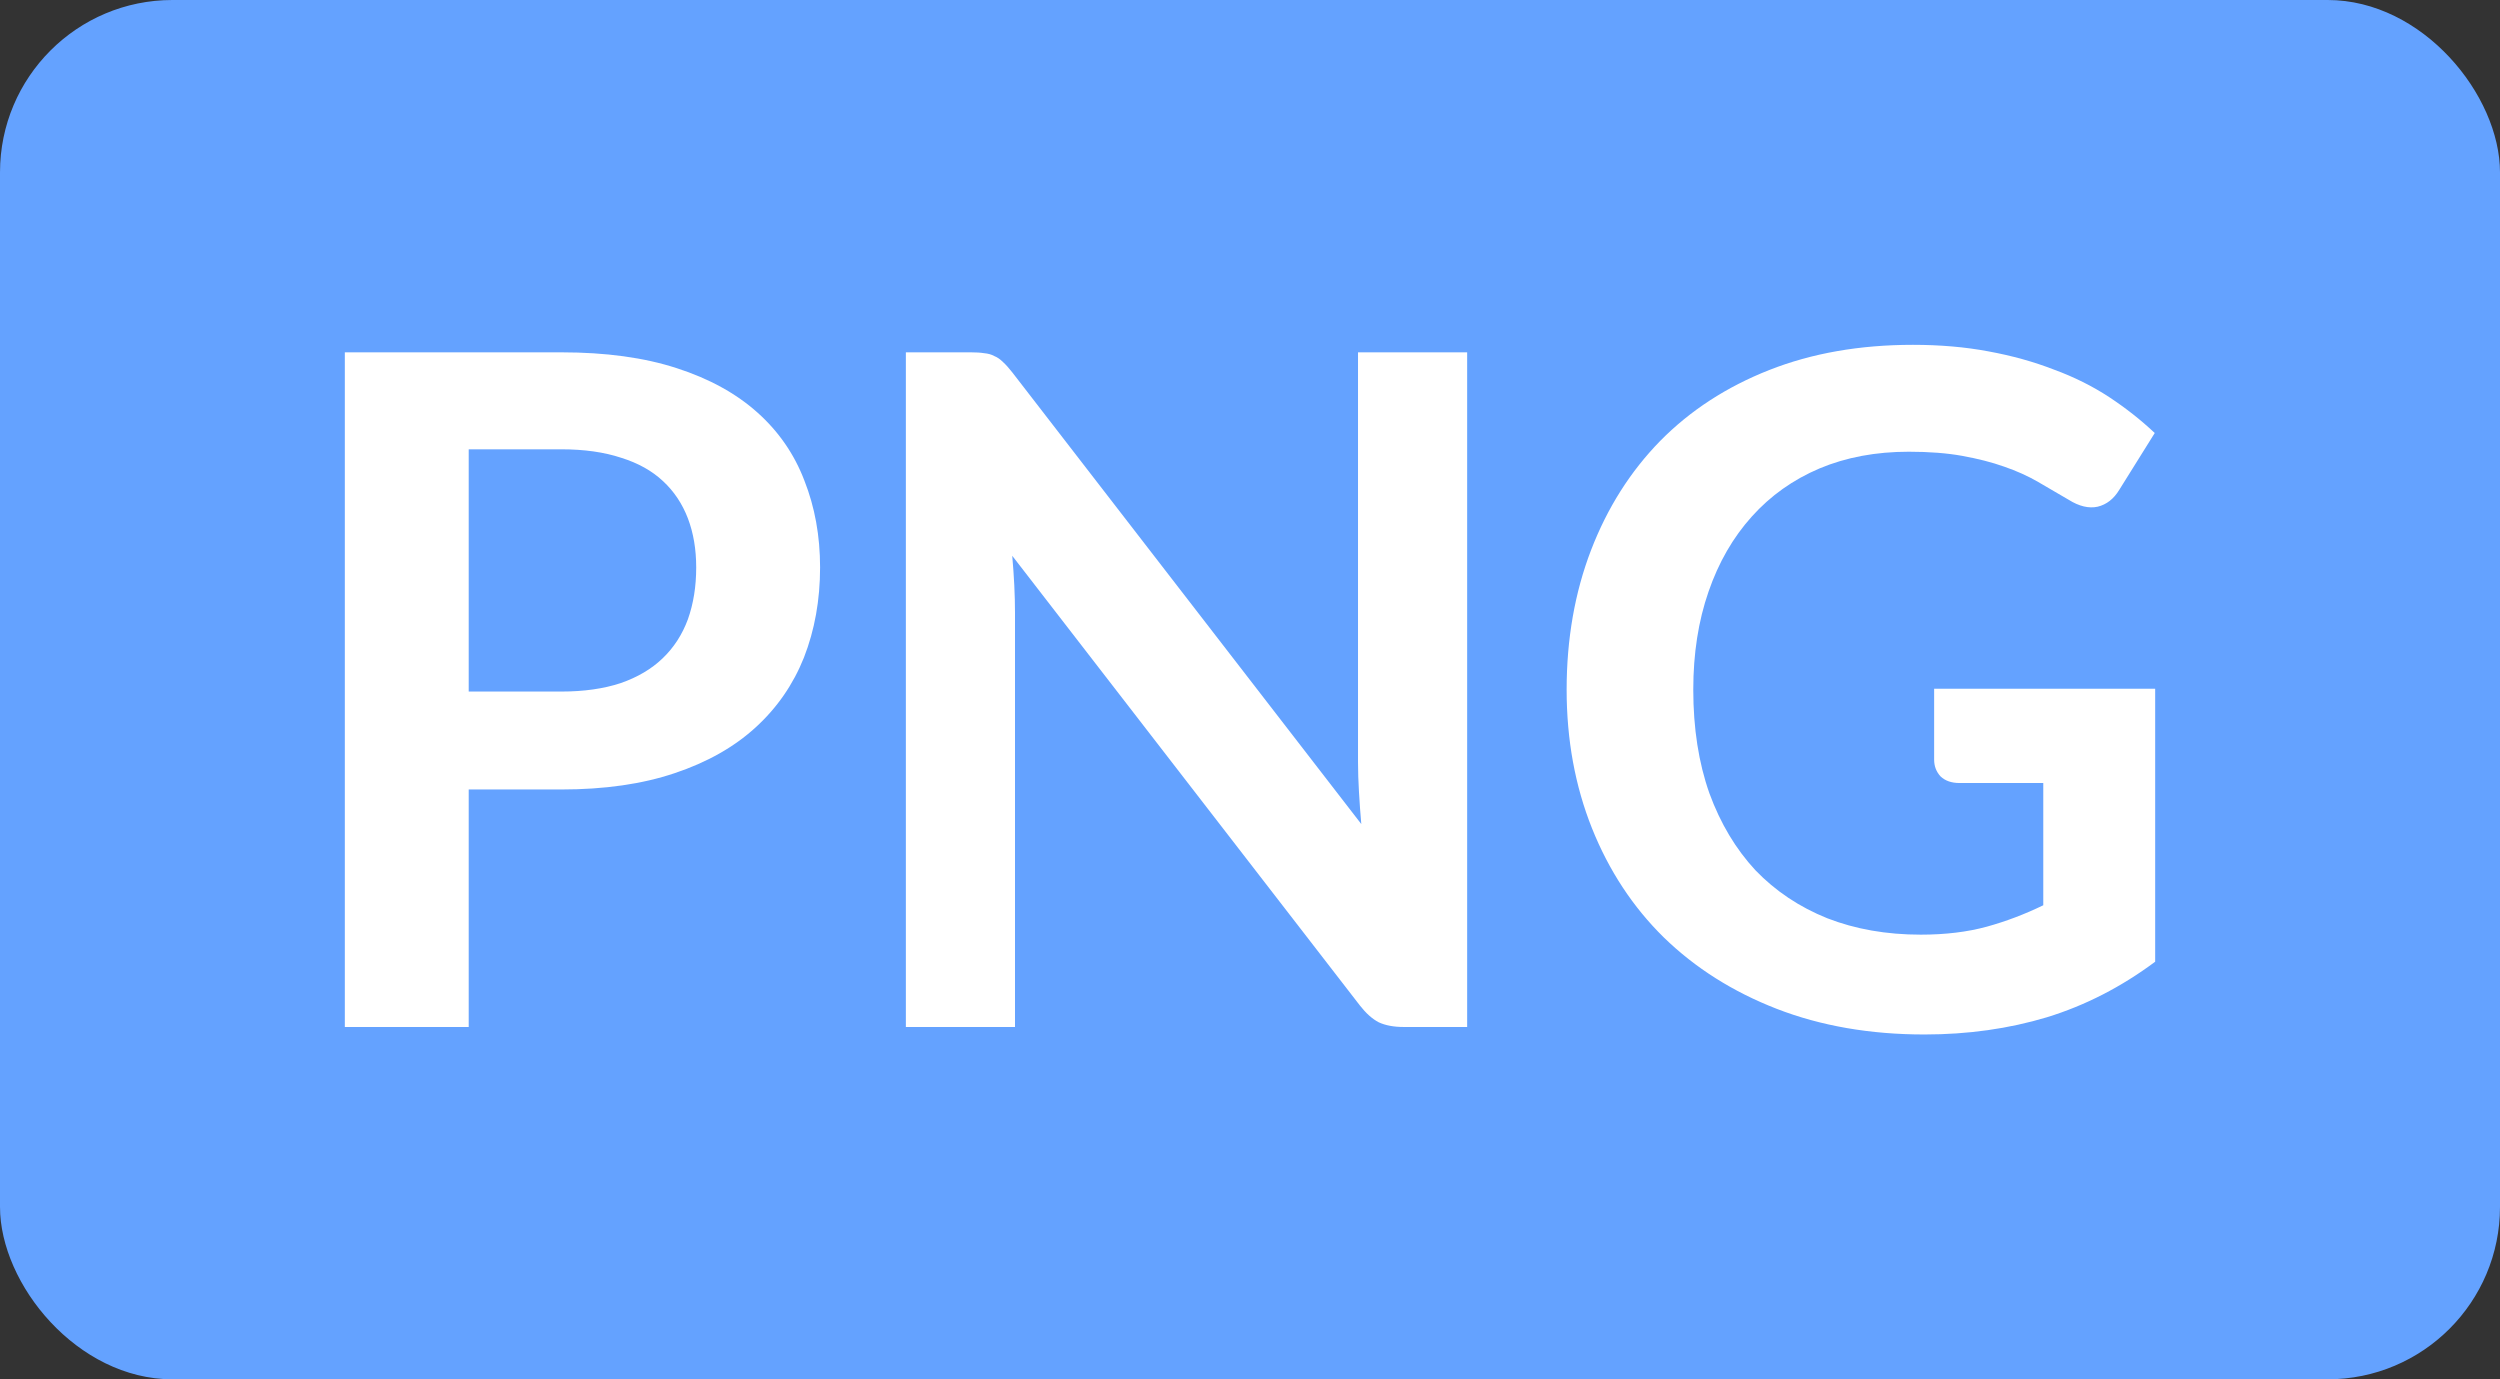
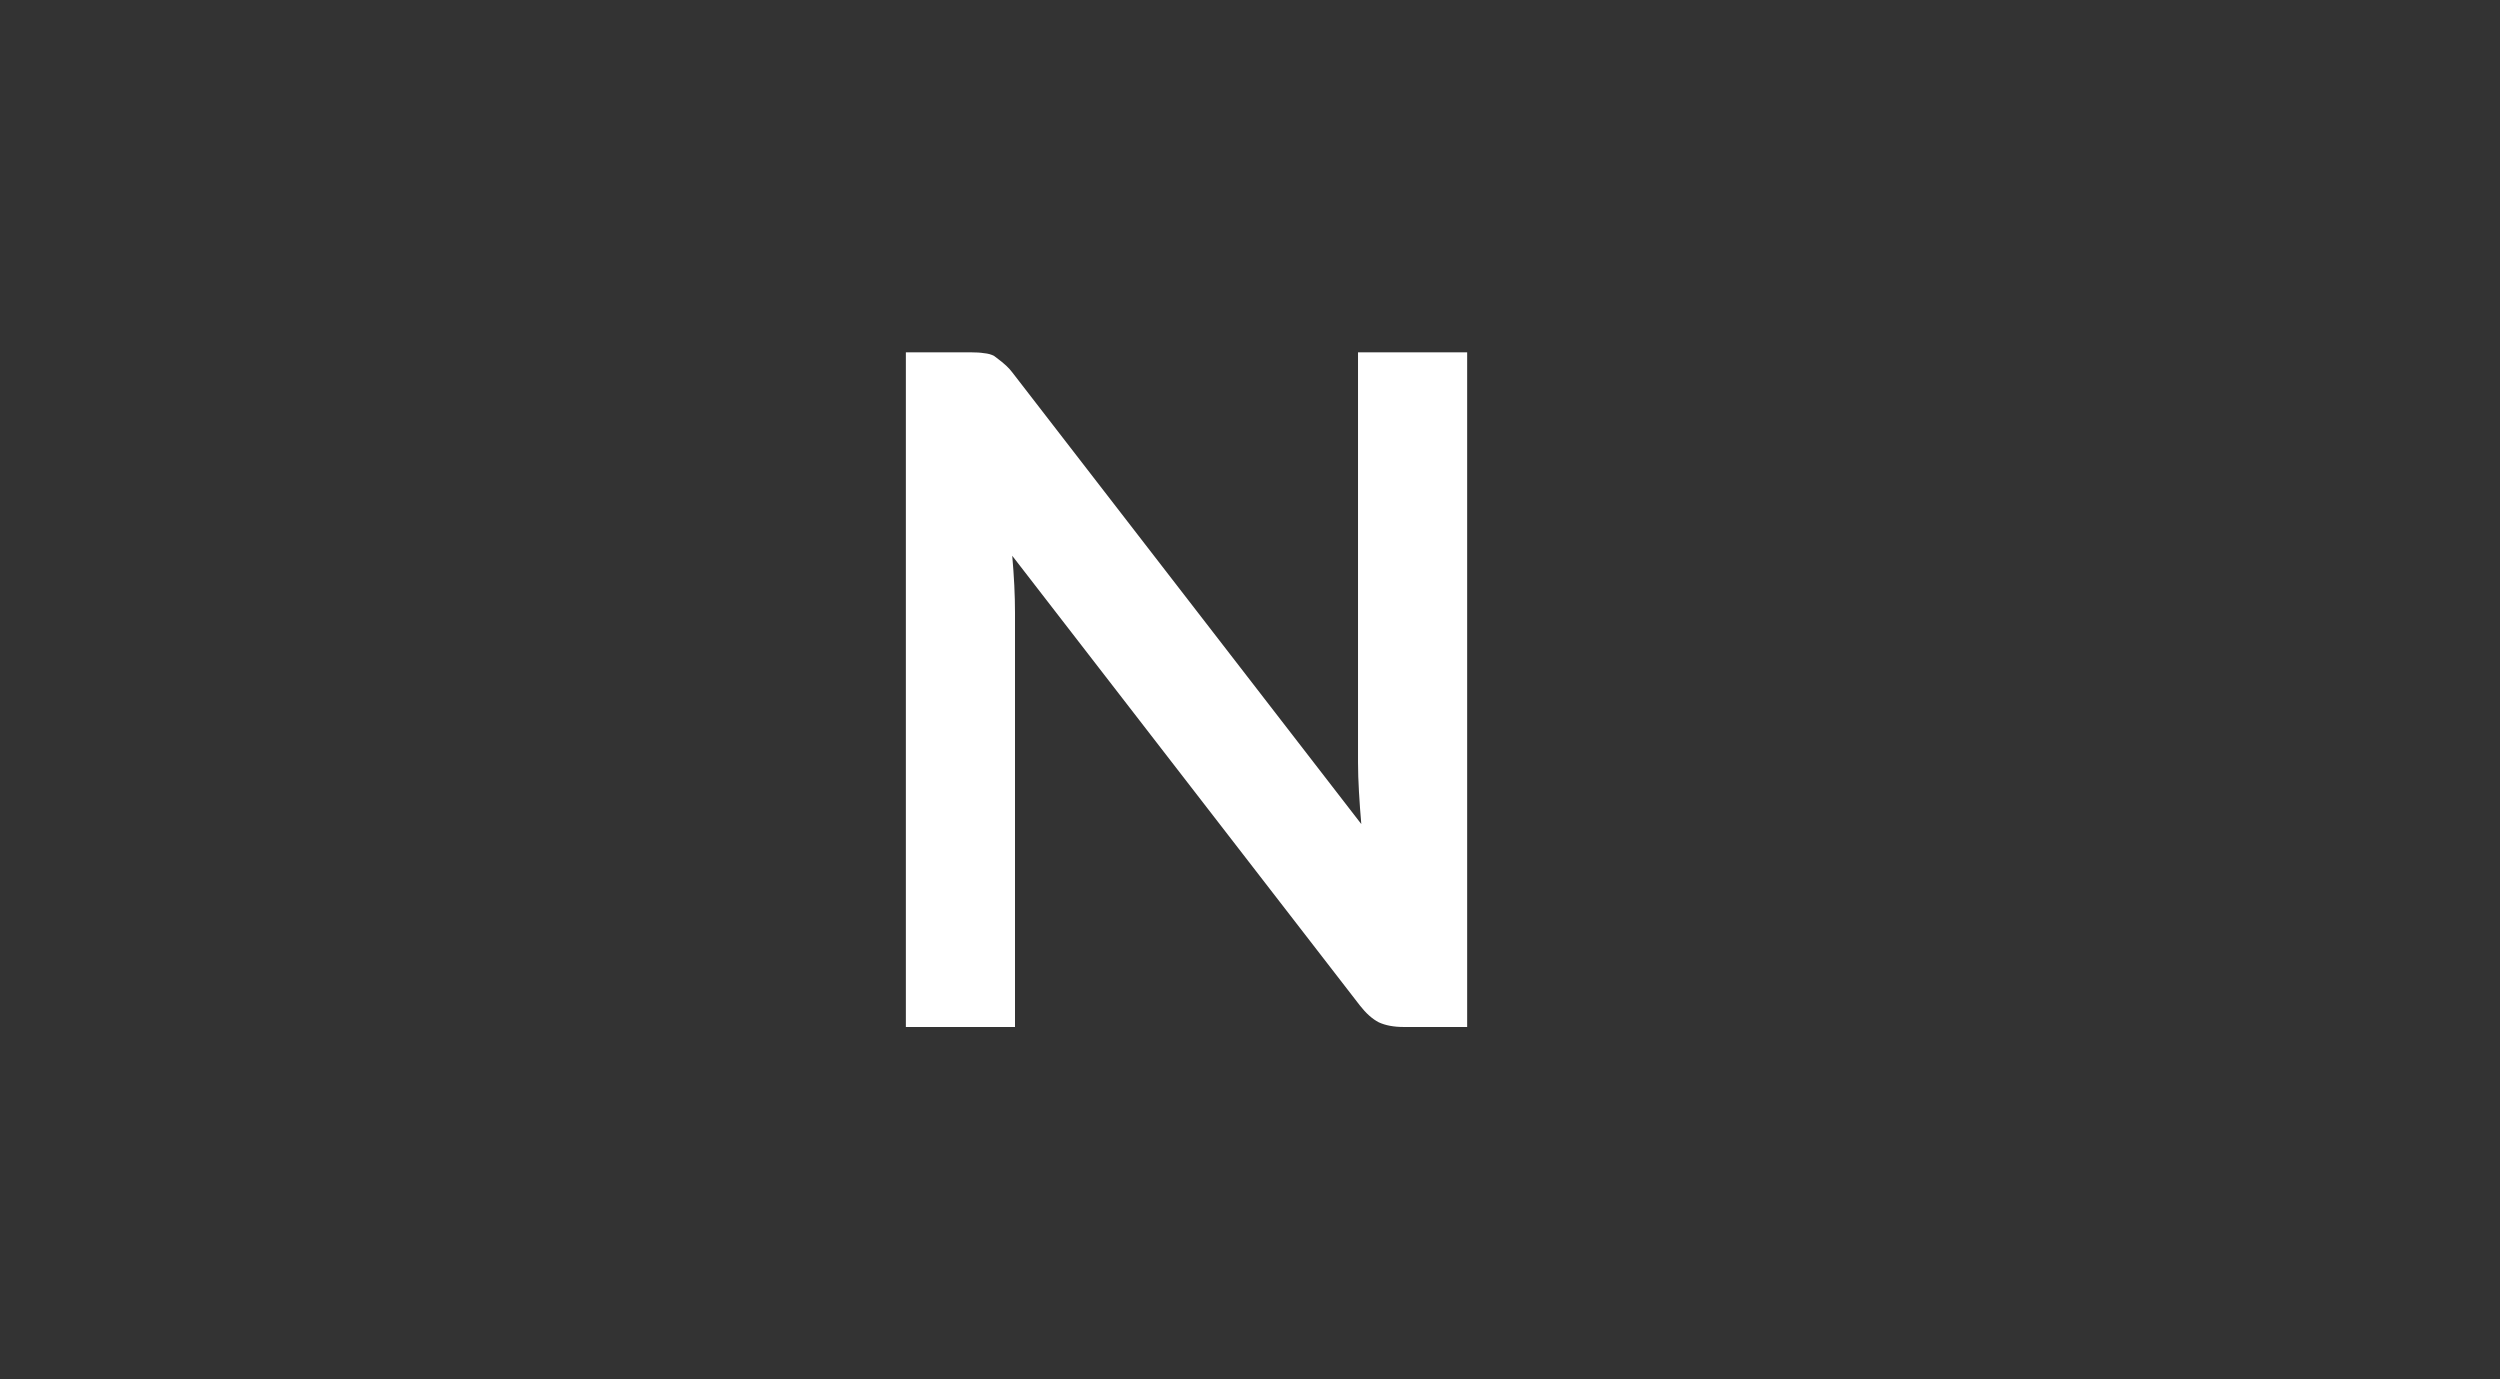
<svg xmlns="http://www.w3.org/2000/svg" width="29" height="16" viewBox="0 0 29 16" fill="none">
  <rect x="0" y="0" width="29" height="16" fill="#333333" stroke="none" />
  <g id="Property 1=png">
-     <rect id="Rectangle 240647049" width="29" height="16" rx="2" fill="#64A2FF" />
    <g id="PNG">
-       <path d="M6.511 8.022C6.774 8.022 7.004 7.989 7.2 7.924C7.396 7.856 7.558 7.76 7.686 7.637C7.818 7.511 7.915 7.359 7.98 7.183C8.044 7.002 8.076 6.802 8.076 6.582C8.076 6.373 8.044 6.183 7.98 6.014C7.915 5.844 7.819 5.7 7.691 5.581C7.563 5.461 7.401 5.371 7.205 5.31C7.009 5.245 6.778 5.212 6.511 5.212H5.437V8.022H6.511ZM6.511 4.087C7.027 4.087 7.474 4.148 7.851 4.271C8.229 4.393 8.54 4.565 8.786 4.785C9.032 5.005 9.214 5.268 9.331 5.575C9.452 5.882 9.513 6.217 9.513 6.582C9.513 6.961 9.45 7.309 9.326 7.627C9.201 7.94 9.014 8.211 8.765 8.438C8.516 8.666 8.202 8.843 7.825 8.969C7.451 9.095 7.013 9.158 6.511 9.158H5.437V11.913H4V4.087H6.511Z" fill="white" />
-       <path d="M17.019 4.087V11.913H16.282C16.168 11.913 16.072 11.895 15.994 11.859C15.919 11.82 15.846 11.755 15.775 11.664L11.742 6.447C11.763 6.685 11.774 6.905 11.774 7.107V11.913H10.508V4.087H11.261C11.322 4.087 11.373 4.09 11.416 4.097C11.462 4.101 11.501 4.112 11.533 4.13C11.569 4.144 11.603 4.168 11.635 4.2C11.667 4.229 11.703 4.269 11.742 4.319L15.791 9.559C15.78 9.433 15.771 9.308 15.764 9.185C15.757 9.063 15.753 8.949 15.753 8.844V4.087H17.019Z" fill="white" />
-       <path d="M25 7.989V11.156C24.608 11.448 24.19 11.663 23.745 11.8C23.303 11.933 22.829 12 22.324 12C21.694 12 21.122 11.901 20.609 11.702C20.1 11.504 19.664 11.228 19.3 10.874C18.941 10.521 18.663 10.098 18.467 9.608C18.271 9.117 18.173 8.581 18.173 8C18.173 7.412 18.268 6.872 18.456 6.382C18.645 5.891 18.912 5.469 19.258 5.115C19.607 4.761 20.029 4.487 20.524 4.292C21.019 4.097 21.574 4 22.19 4C22.504 4 22.796 4.025 23.066 4.076C23.34 4.126 23.593 4.197 23.825 4.287C24.06 4.373 24.273 4.48 24.466 4.606C24.658 4.733 24.834 4.871 24.995 5.023L24.583 5.683C24.519 5.788 24.436 5.853 24.332 5.878C24.229 5.9 24.117 5.873 23.996 5.797C23.878 5.728 23.761 5.66 23.643 5.591C23.526 5.523 23.394 5.463 23.248 5.413C23.105 5.362 22.943 5.321 22.762 5.288C22.584 5.256 22.377 5.24 22.142 5.24C21.761 5.24 21.416 5.304 21.106 5.434C20.8 5.564 20.538 5.75 20.321 5.992C20.103 6.234 19.936 6.524 19.819 6.863C19.701 7.203 19.642 7.581 19.642 8C19.642 8.447 19.704 8.848 19.829 9.202C19.957 9.552 20.135 9.849 20.363 10.095C20.595 10.336 20.873 10.522 21.197 10.652C21.521 10.778 21.882 10.842 22.281 10.842C22.566 10.842 22.821 10.811 23.045 10.75C23.269 10.688 23.488 10.605 23.702 10.501V9.083H22.73C22.637 9.083 22.564 9.057 22.511 9.007C22.461 8.953 22.436 8.888 22.436 8.812V7.989H25Z" fill="white" />
+       <path d="M17.019 4.087V11.913H16.282C16.168 11.913 16.072 11.895 15.994 11.859C15.919 11.82 15.846 11.755 15.775 11.664L11.742 6.447C11.763 6.685 11.774 6.905 11.774 7.107V11.913H10.508V4.087H11.261C11.322 4.087 11.373 4.09 11.416 4.097C11.462 4.101 11.501 4.112 11.533 4.13C11.667 4.229 11.703 4.269 11.742 4.319L15.791 9.559C15.78 9.433 15.771 9.308 15.764 9.185C15.757 9.063 15.753 8.949 15.753 8.844V4.087H17.019Z" fill="white" />
    </g>
  </g>
</svg>